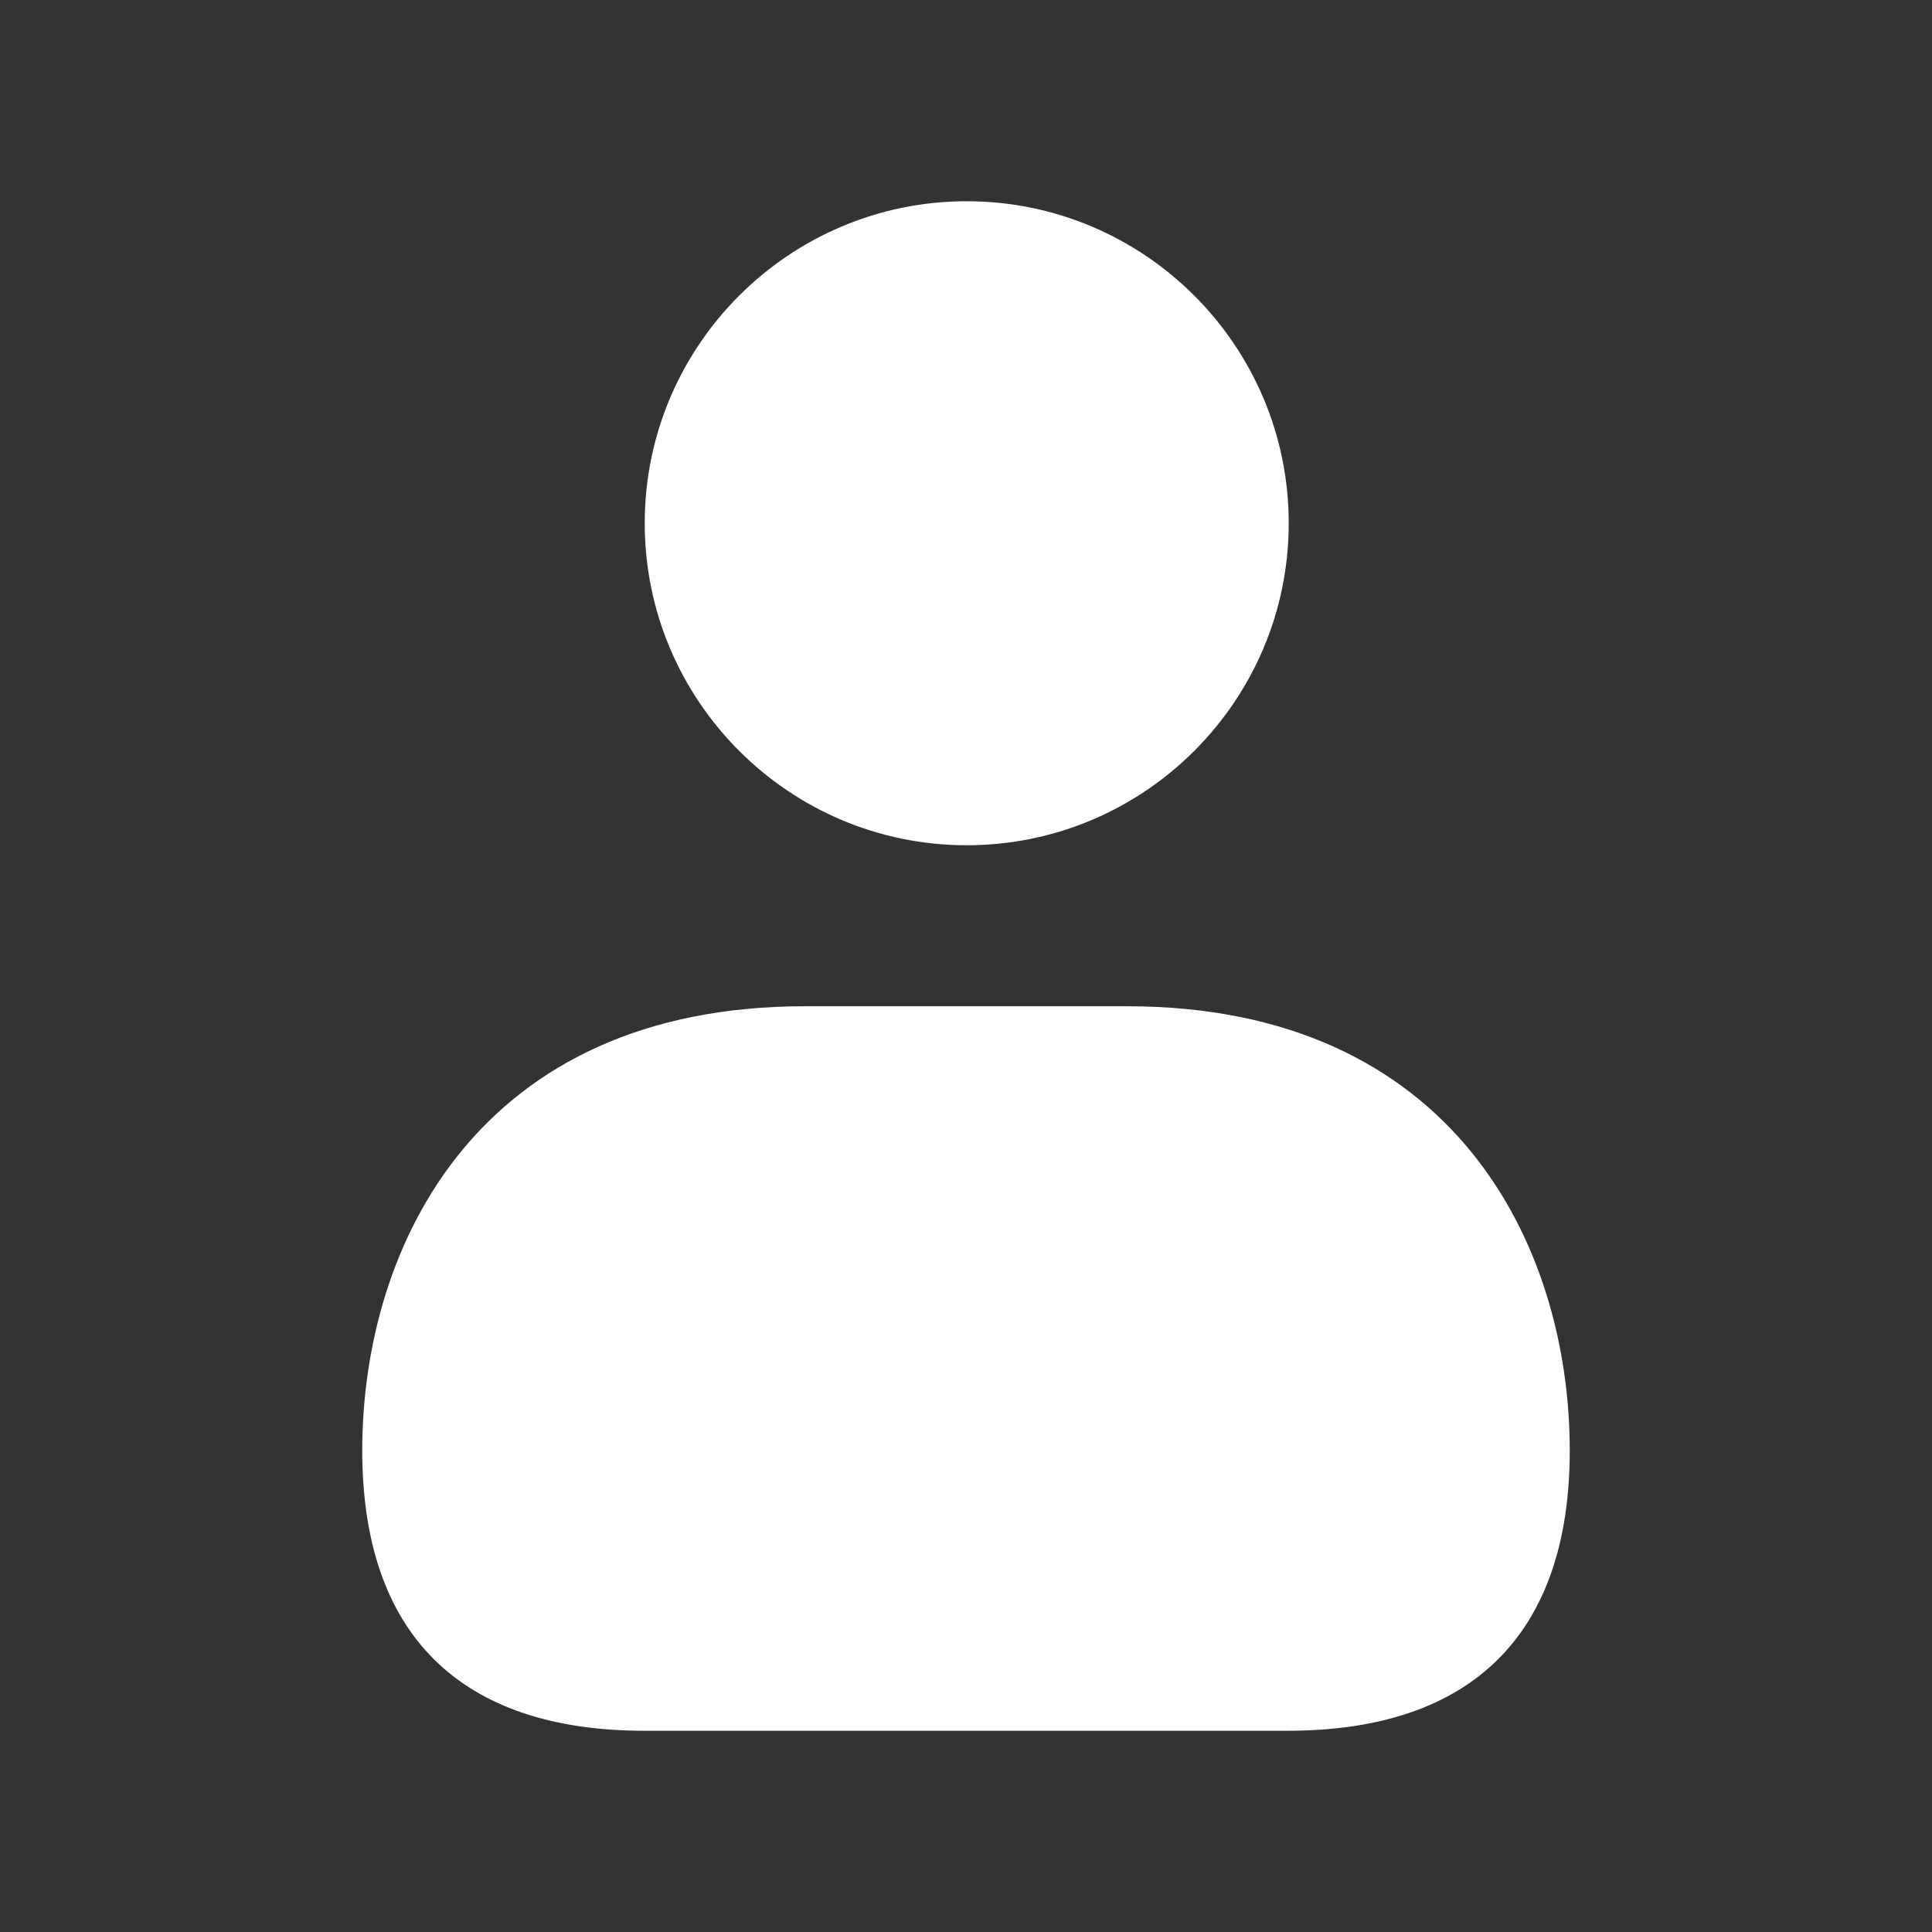
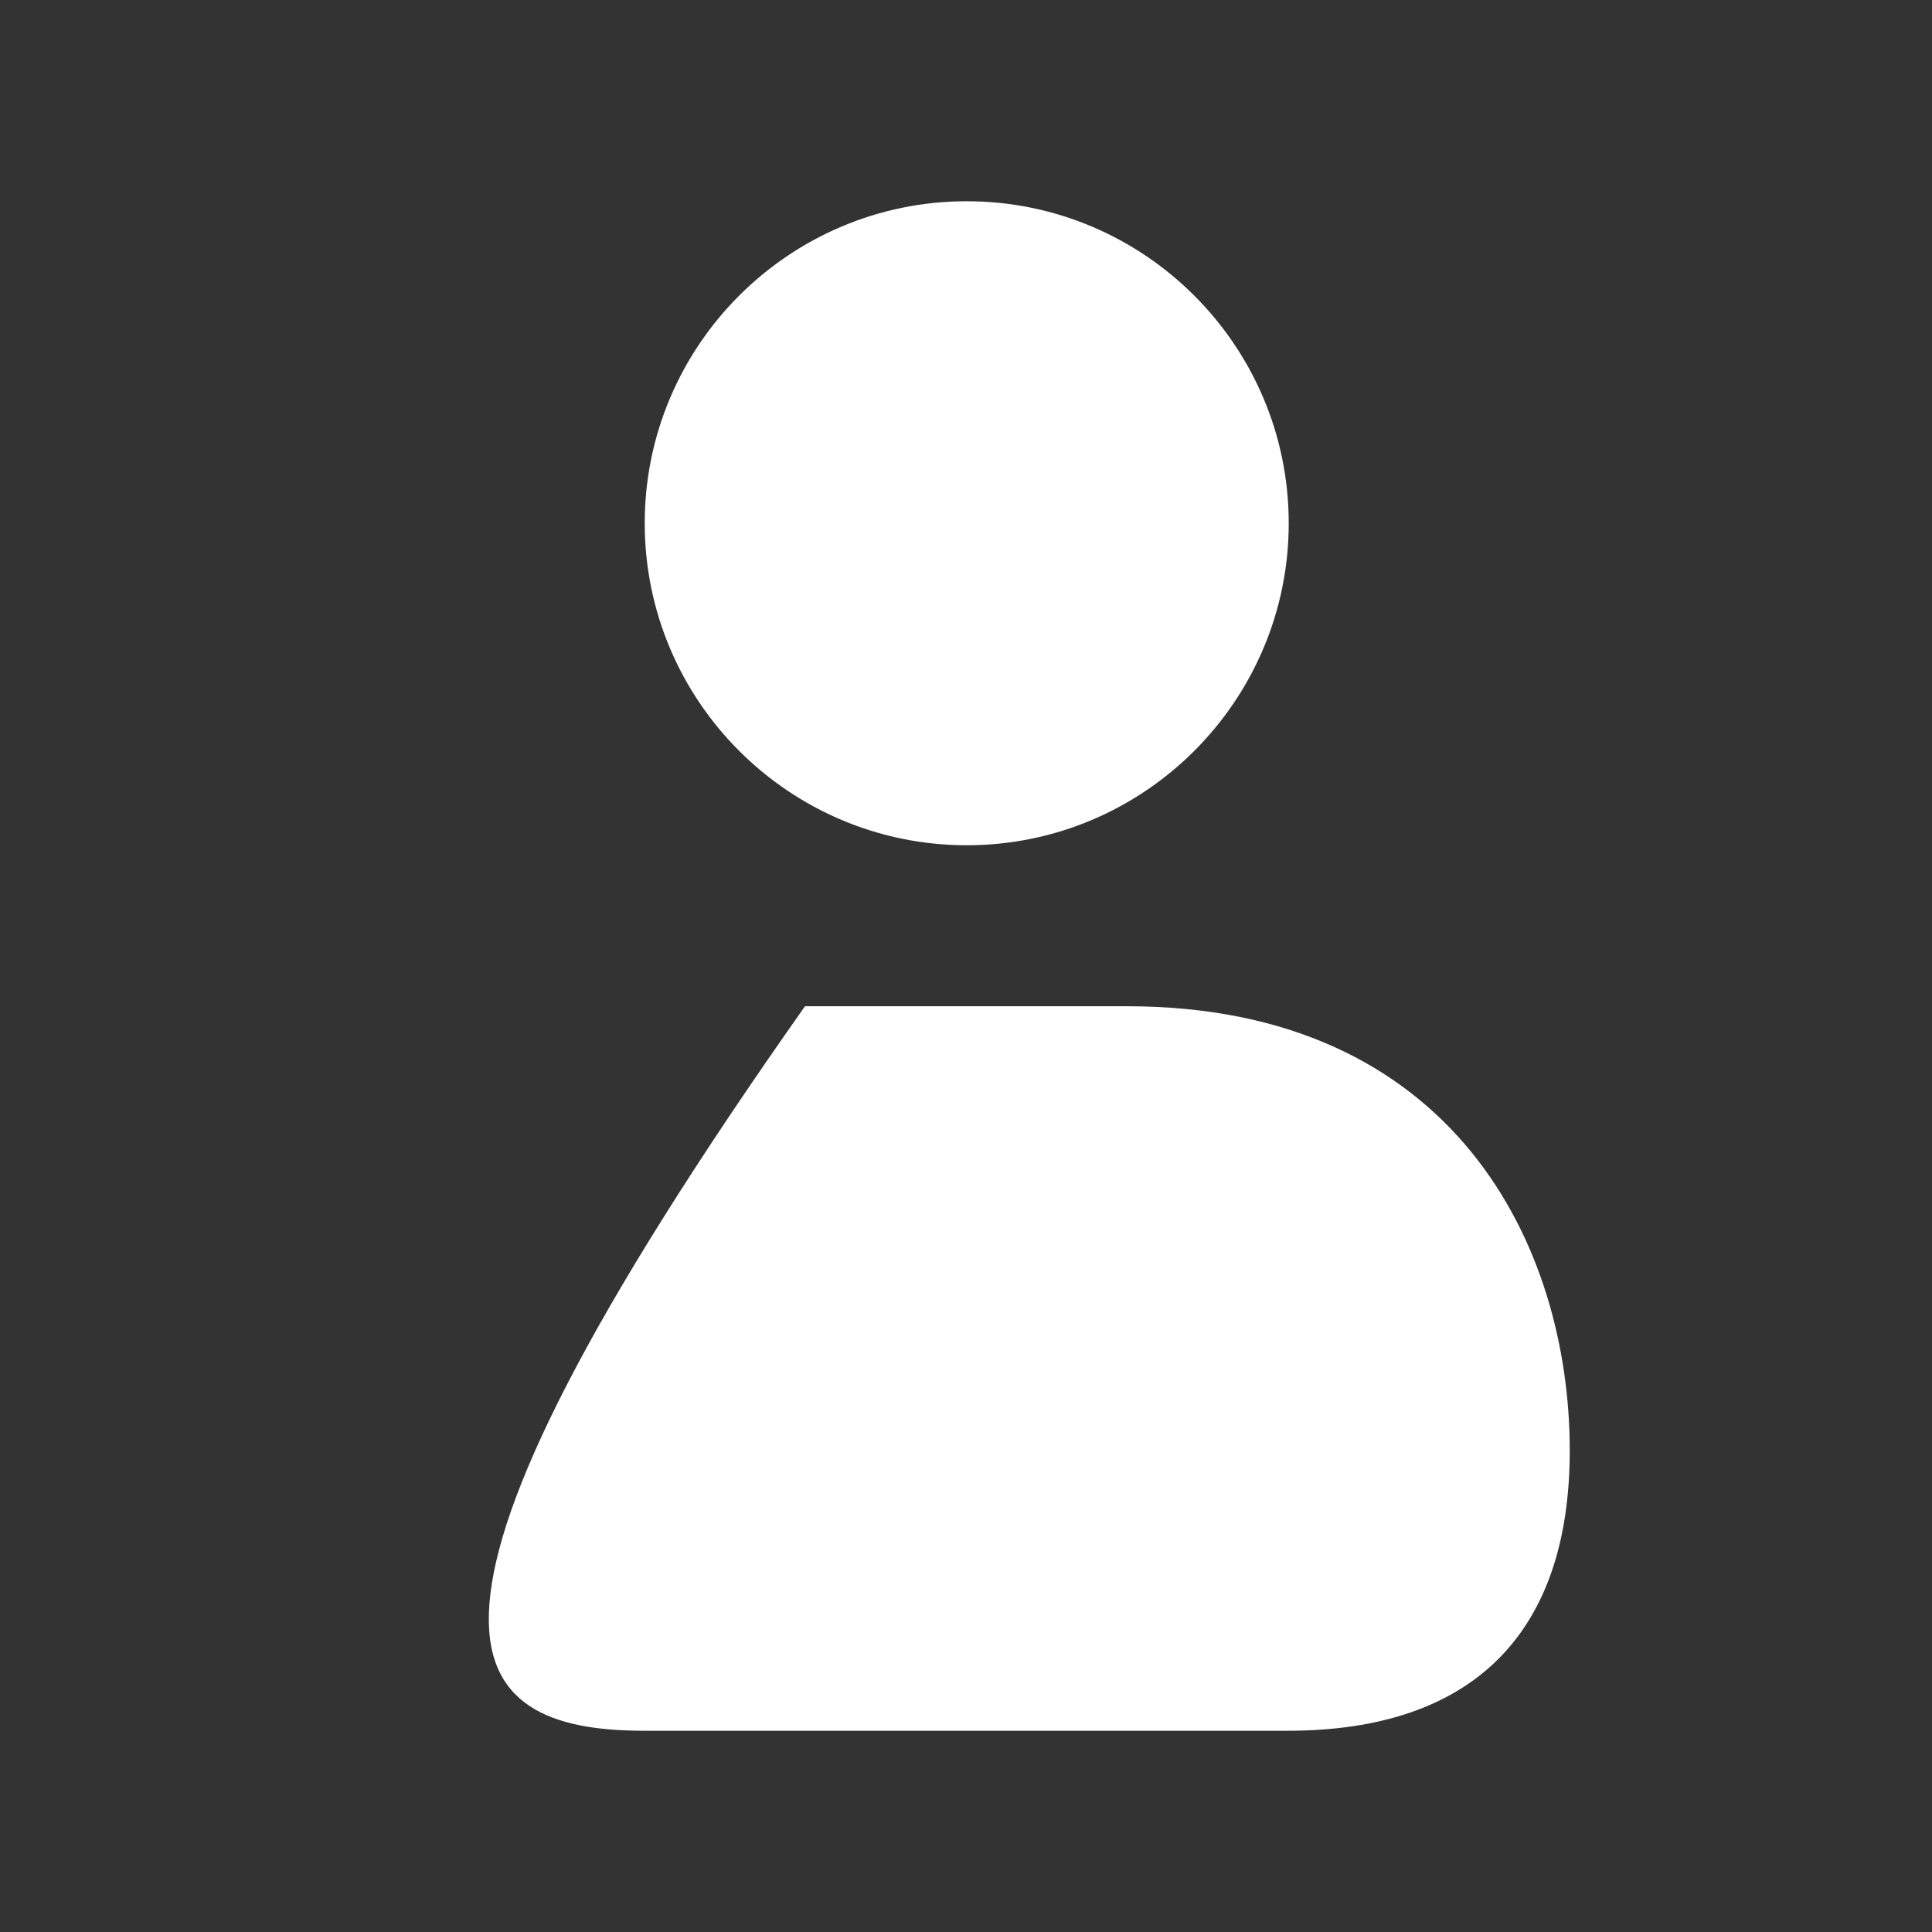
<svg xmlns="http://www.w3.org/2000/svg" width="24" height="24" viewBox="0 0 24 24" fill="none">
  <rect x="0" y="0" width="24" height="24" fill="#333333" stroke="none" />
  <g id="user">
-     <path id="user_2" d="M8.009 6.5C8.009 4.294 9.803 2.5 12.009 2.5C14.215 2.5 16.009 4.294 16.009 6.5C16.009 8.706 14.215 10.5 12.009 10.5C9.803 10.5 8.009 8.706 8.009 6.5ZM14 12.5H10C5.94 12.5 4.5 15.473 4.5 18.019C4.5 20.296 5.711 21.5 8.003 21.5H15.997C18.289 21.5 19.5 20.296 19.5 18.019C19.5 15.473 18.06 12.5 14 12.5Z" fill="white" />
+     <path id="user_2" d="M8.009 6.5C8.009 4.294 9.803 2.5 12.009 2.5C14.215 2.5 16.009 4.294 16.009 6.5C16.009 8.706 14.215 10.5 12.009 10.5C9.803 10.5 8.009 8.706 8.009 6.5ZM14 12.5H10C4.5 20.296 5.711 21.5 8.003 21.5H15.997C18.289 21.5 19.5 20.296 19.5 18.019C19.5 15.473 18.06 12.5 14 12.5Z" fill="white" />
  </g>
</svg>